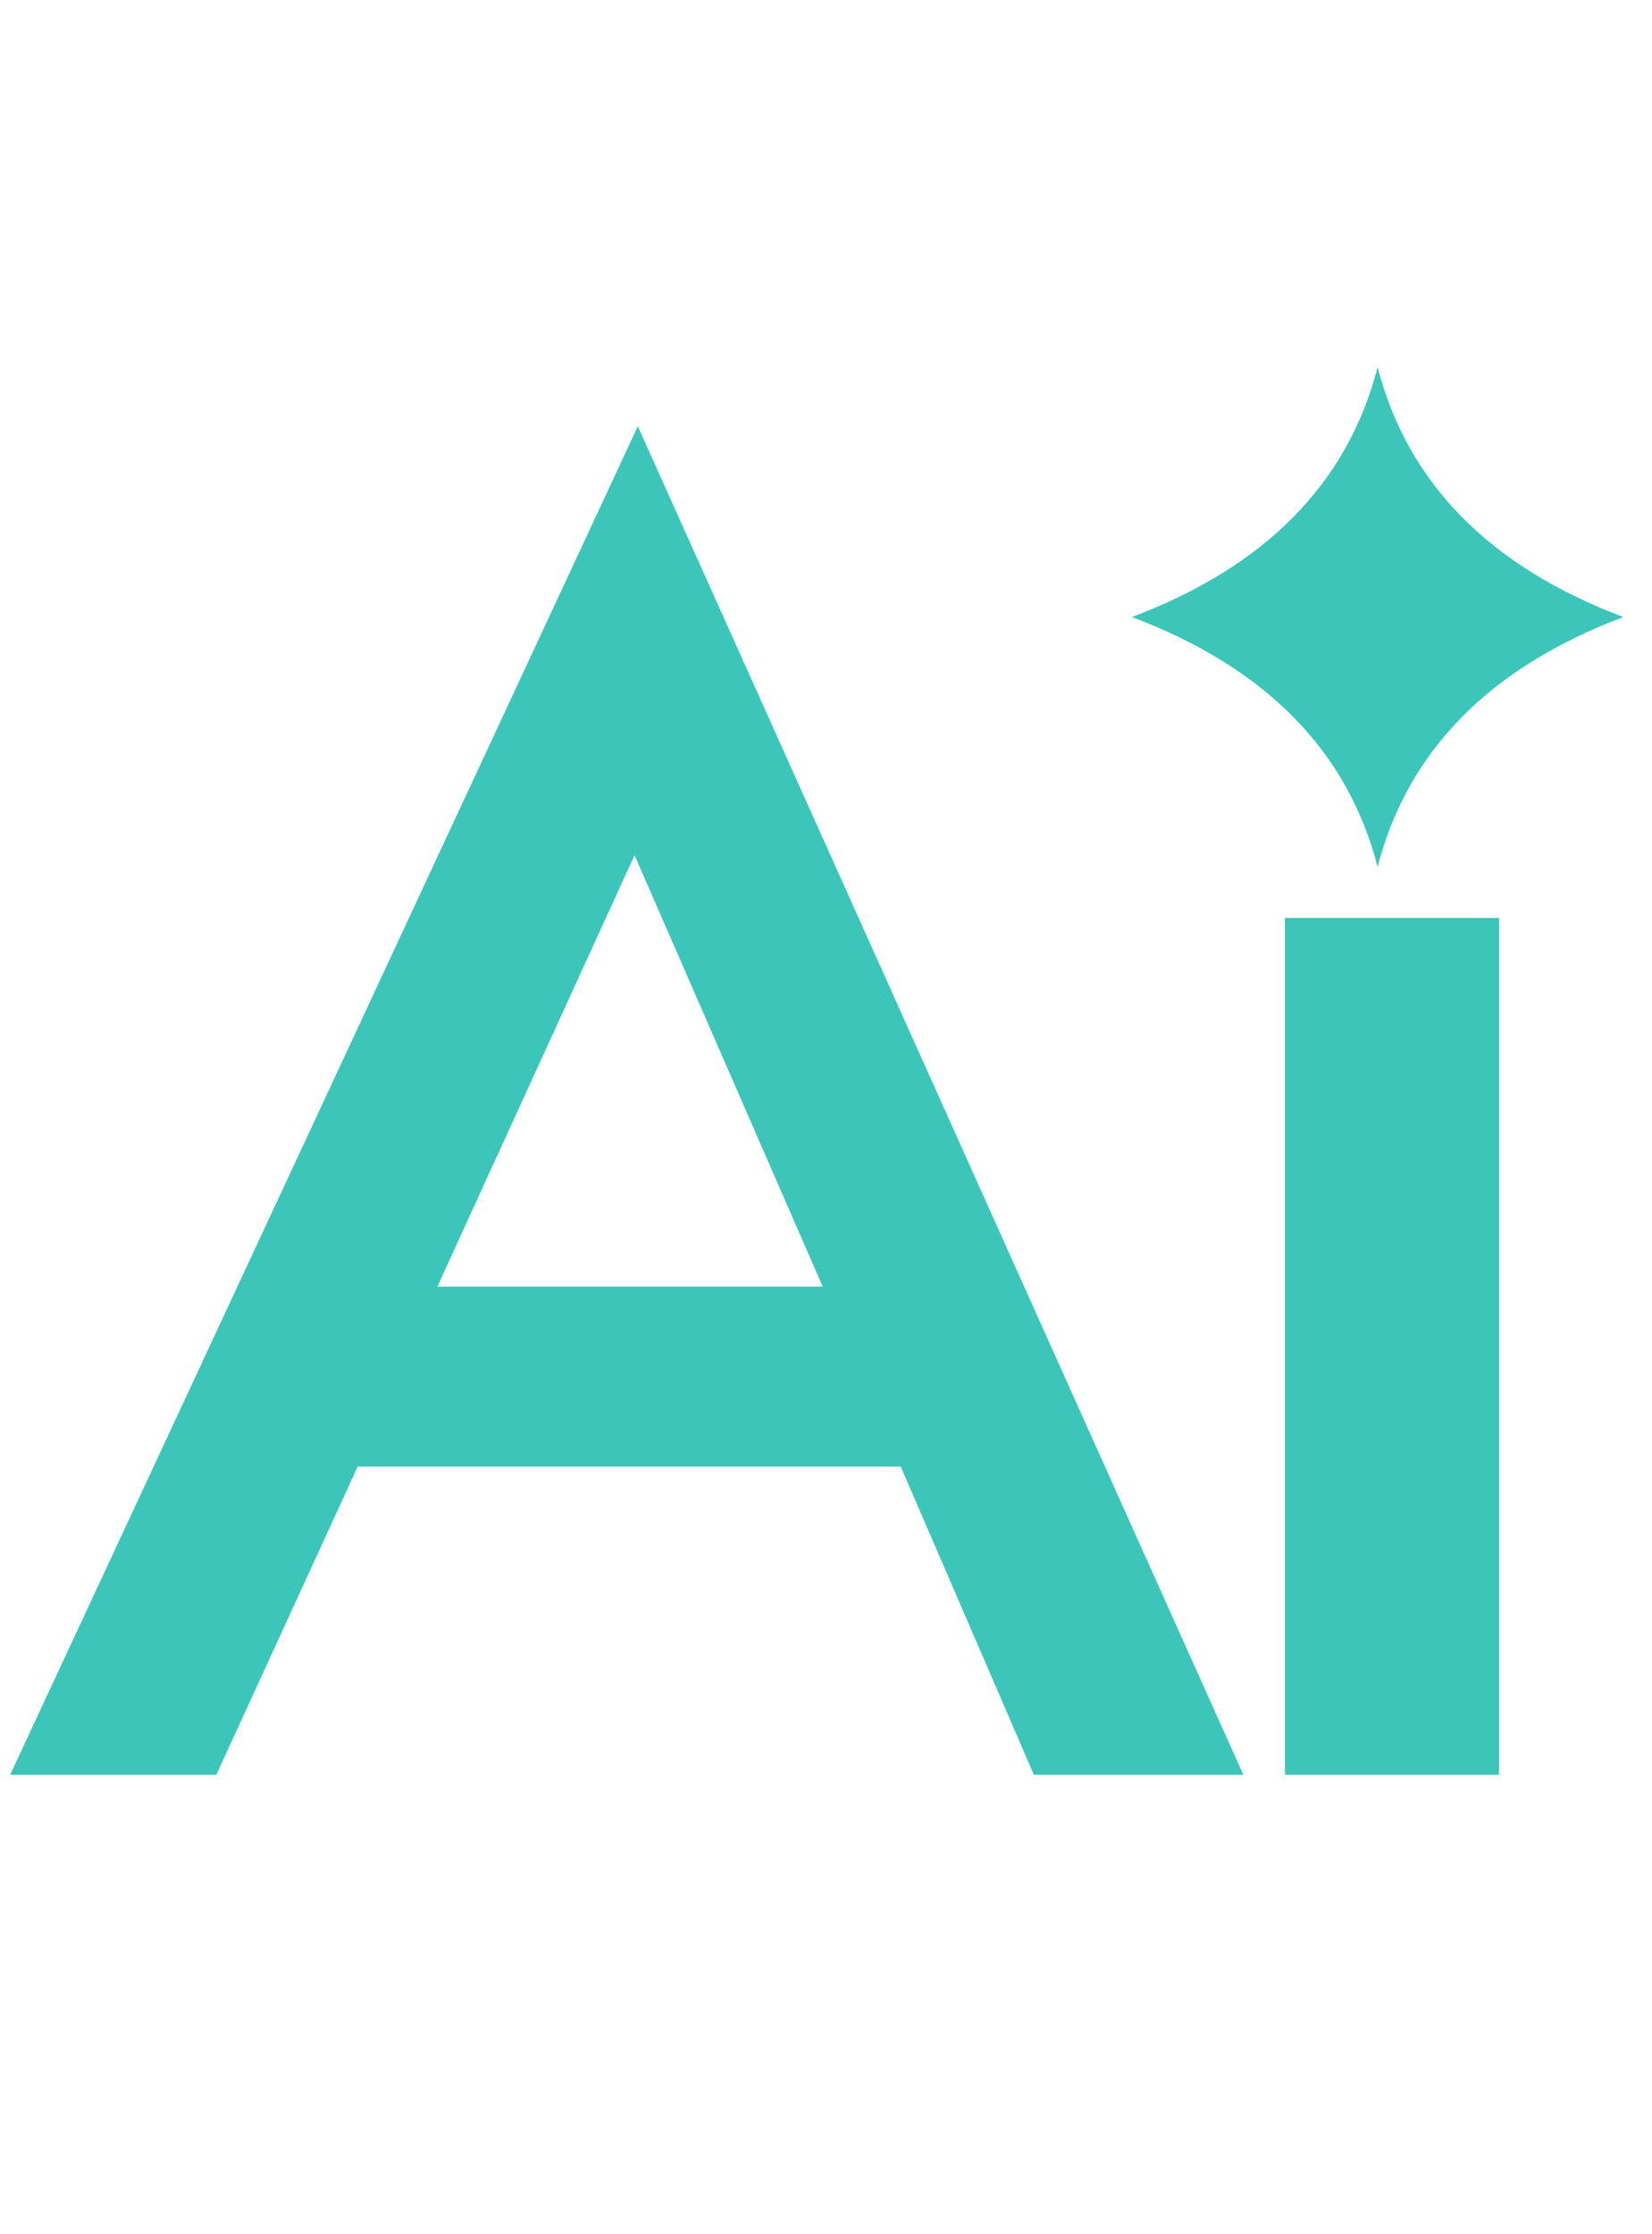
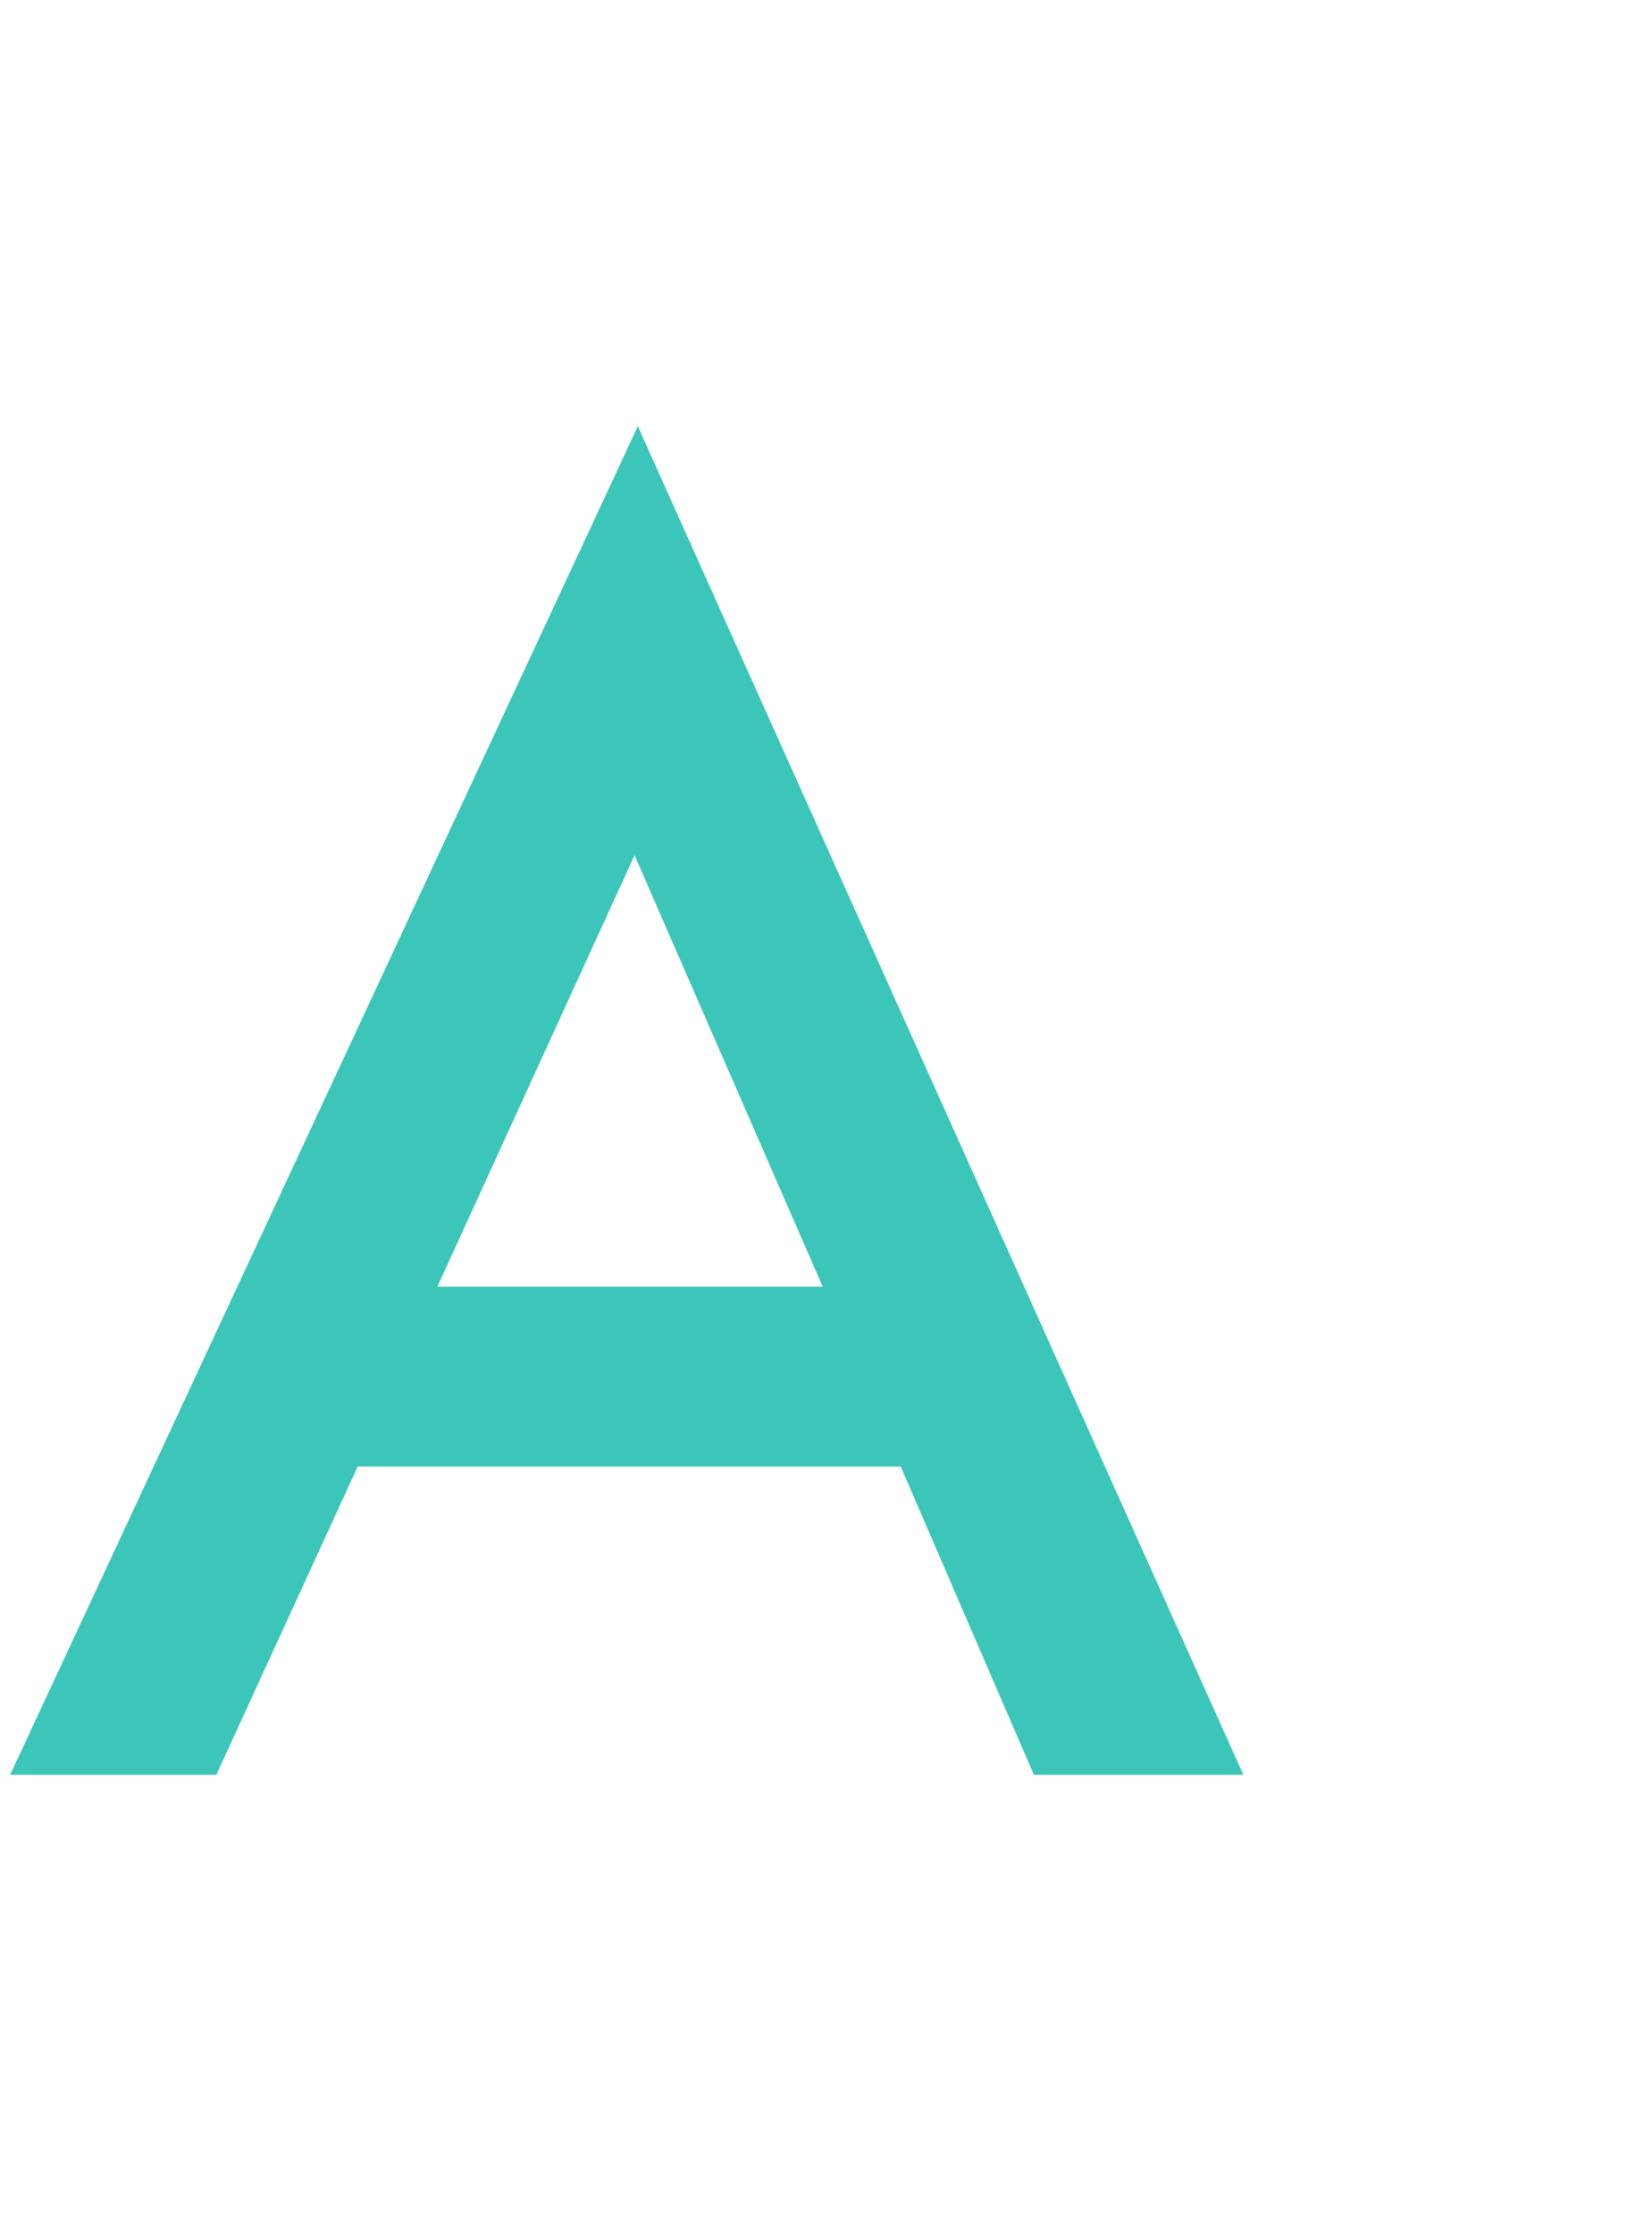
<svg xmlns="http://www.w3.org/2000/svg" width="54" height="73" viewBox="0 0 54 73" fill="none">
  <path d="M29.443 47.929H11.691L7.072 58H0.332L20.849 13.93L40.642 58H33.794L29.443 47.929ZM26.892 42.048L20.742 27.949L14.296 42.048H26.892Z" fill="#3CC6B9" />
-   <path fill-rule="evenodd" clip-rule="evenodd" d="M53.062 20.165C48.69 18.514 46.013 15.793 45.031 12C44.05 15.792 41.373 18.514 37 20.165C41.372 21.816 44.05 24.537 45.031 28.33C46.013 24.537 48.69 21.816 53.062 20.165Z" fill="#3CC6B9" />
-   <rect x="42" y="30" width="7" height="28" fill="#3CC6B9" />
</svg>